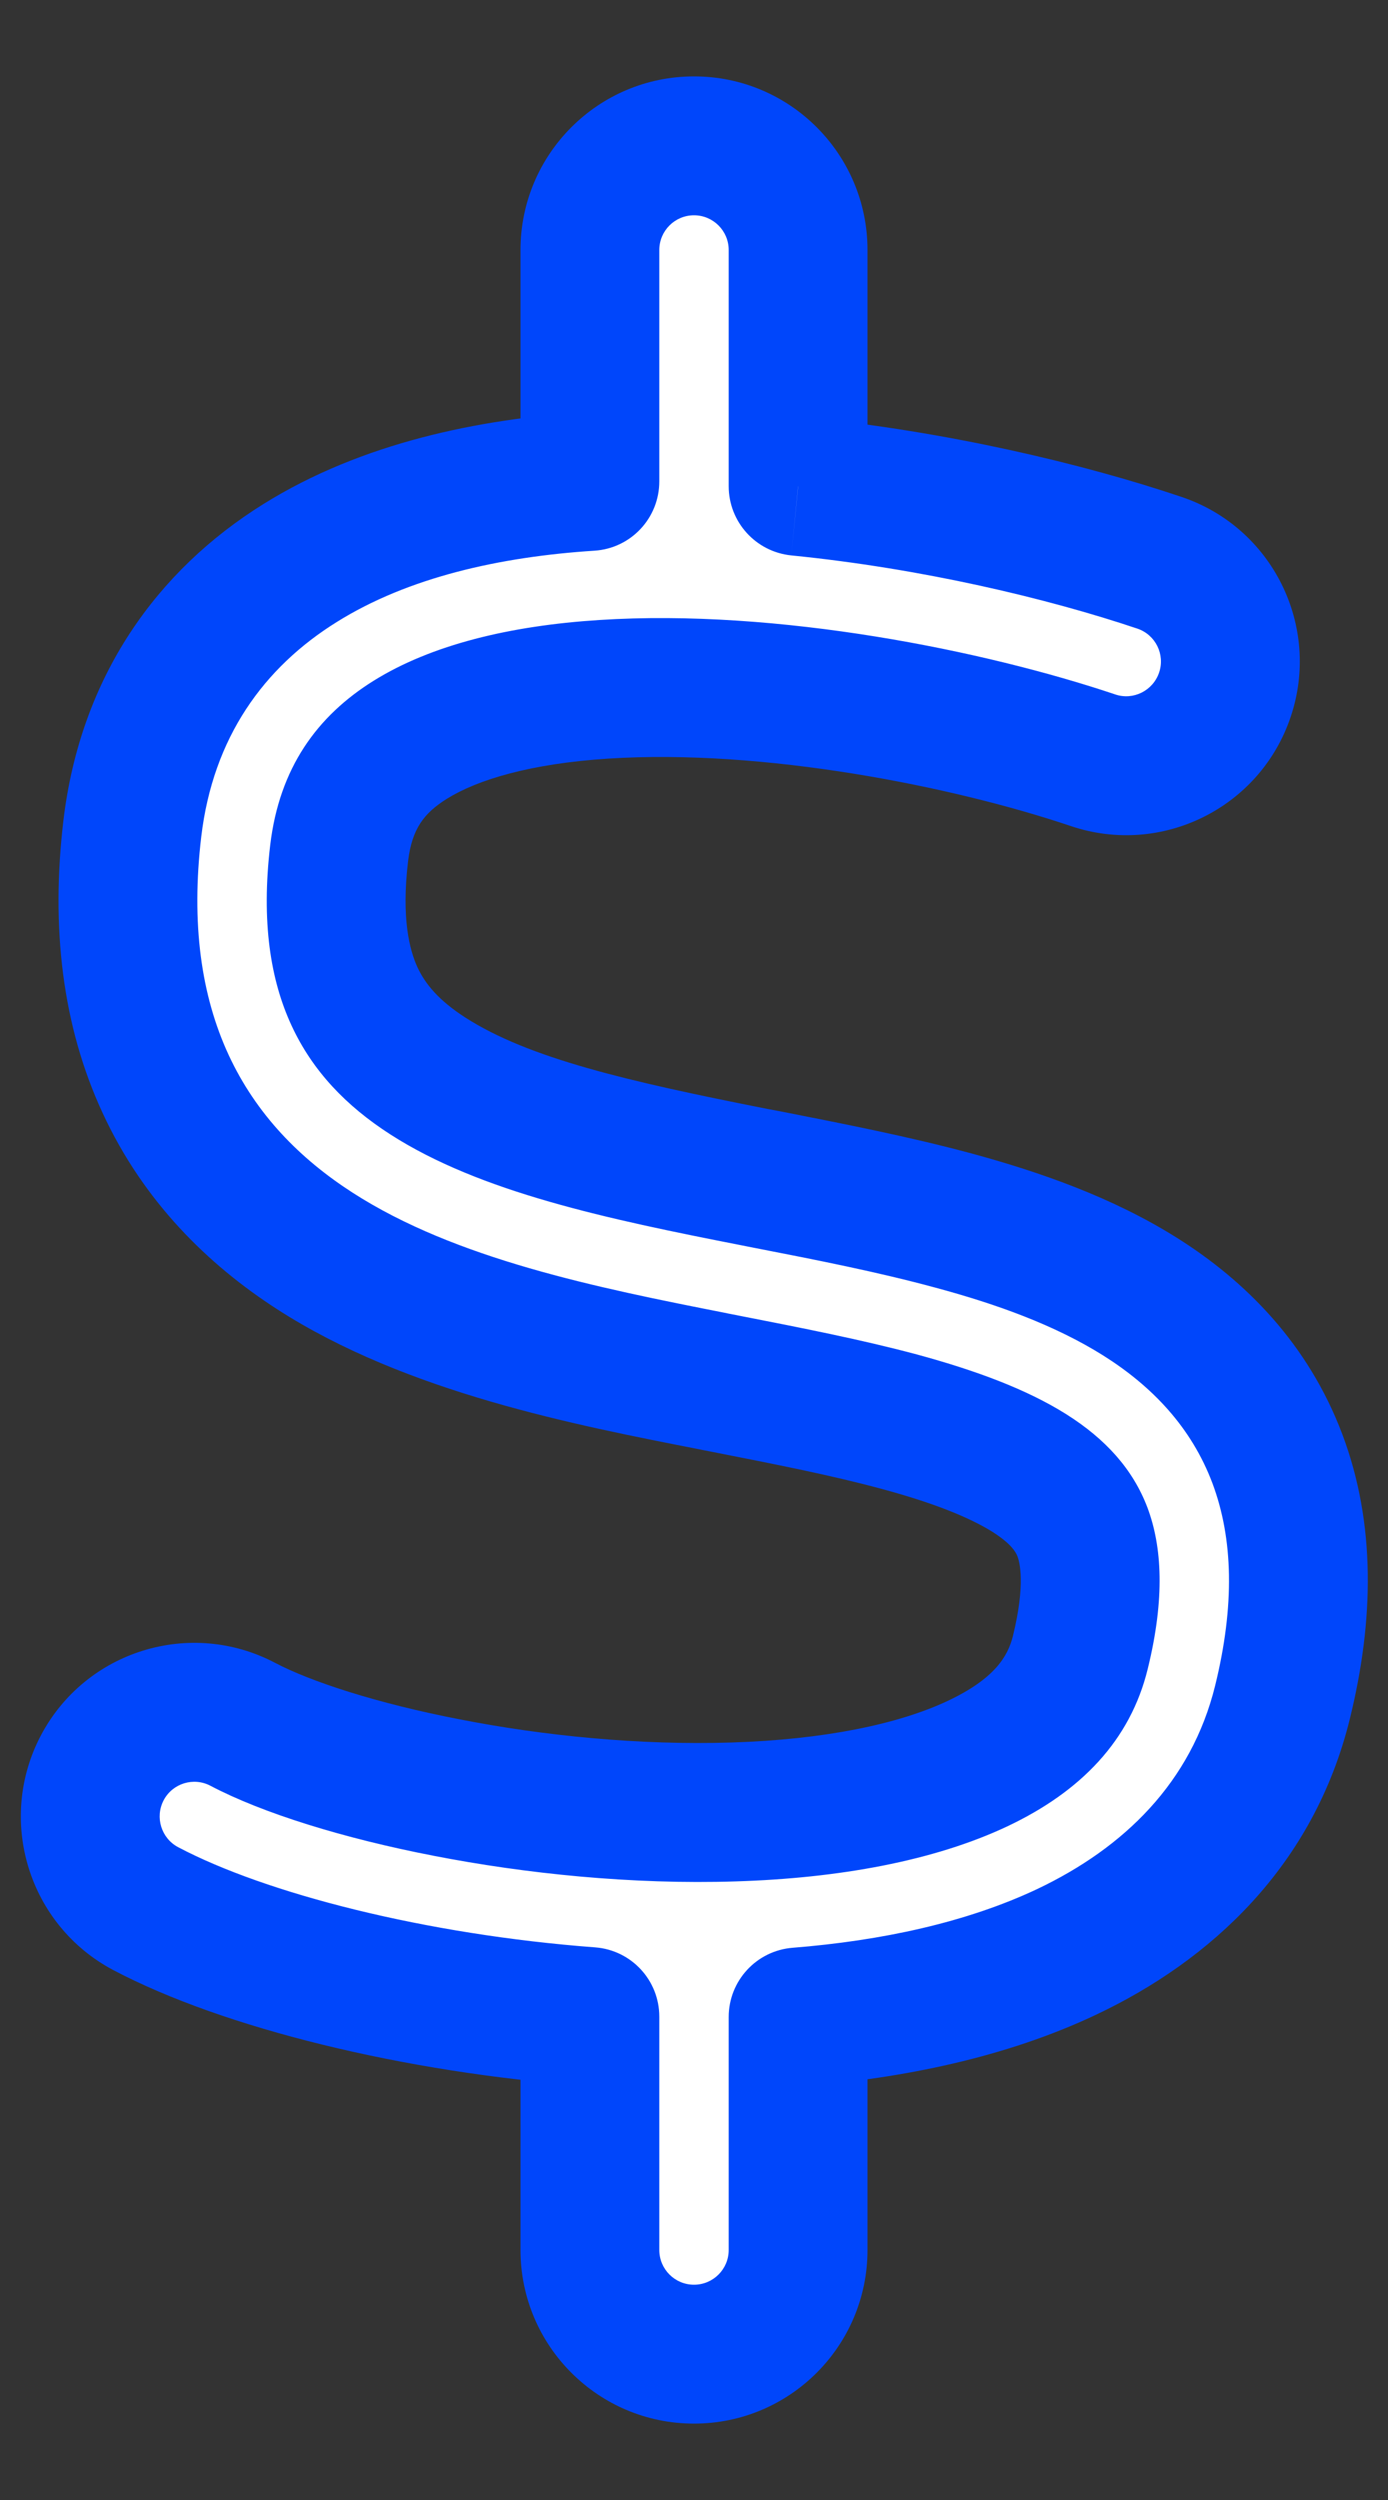
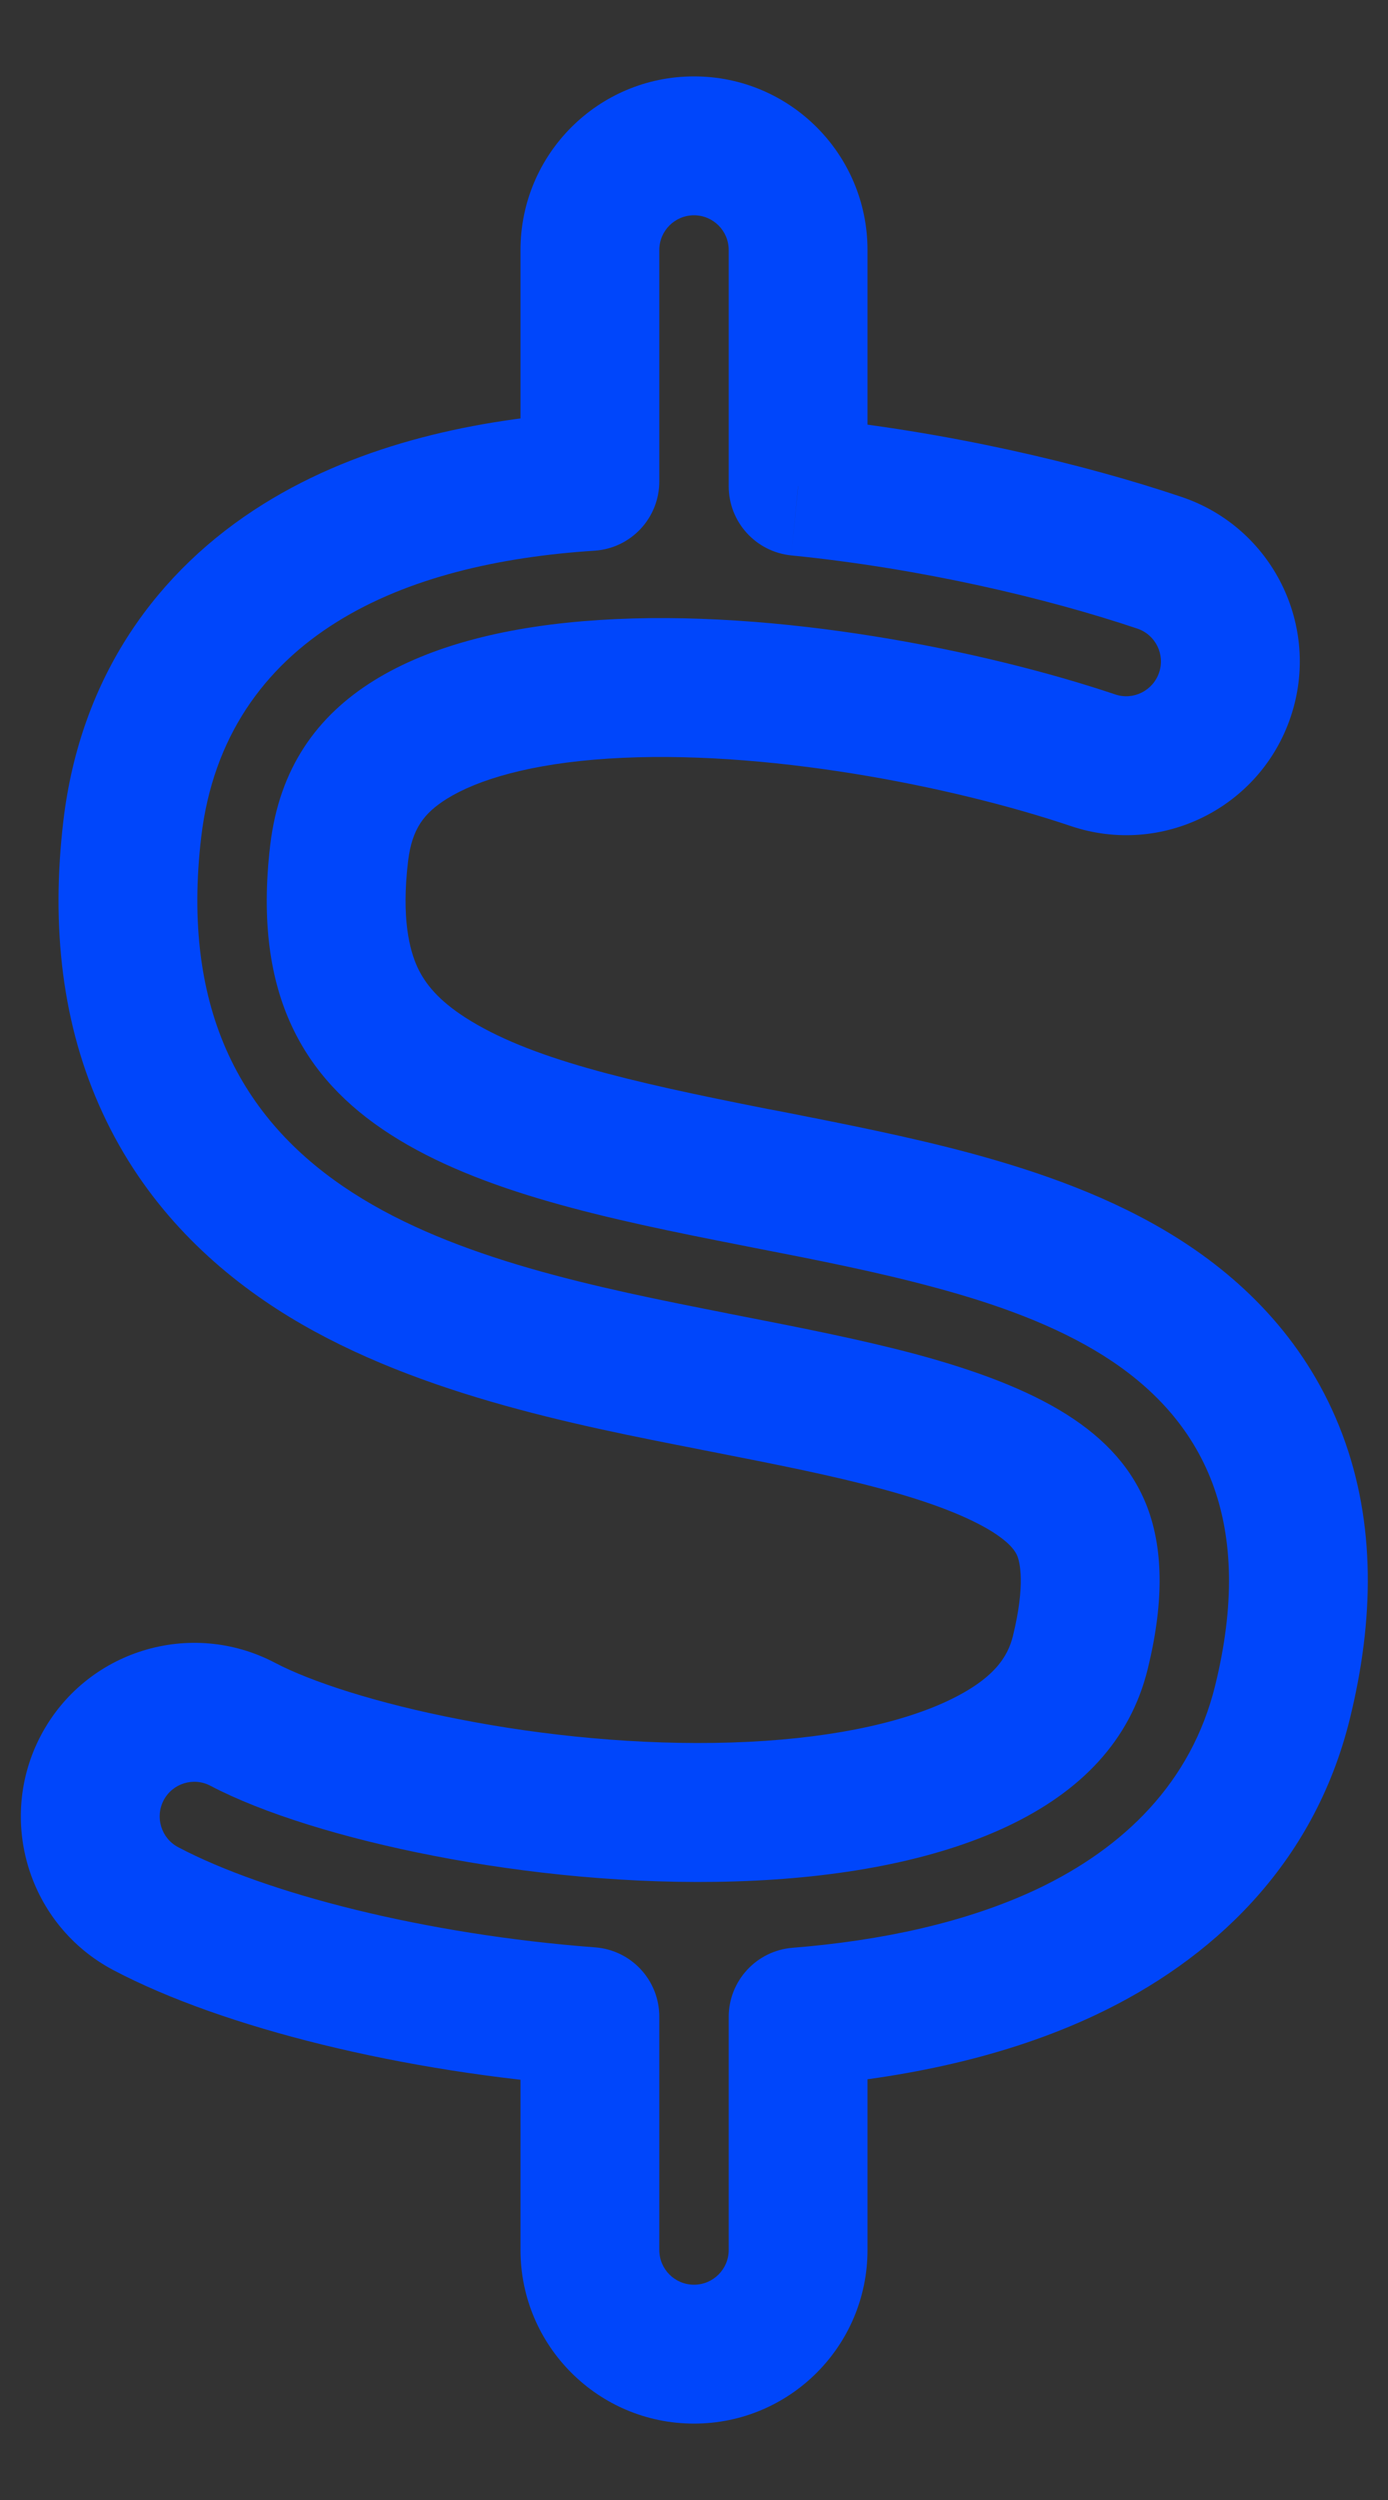
<svg xmlns="http://www.w3.org/2000/svg" width="10" height="18" viewBox="0 0 10 18" fill="none">
  <rect x="0" y="0" width="10" height="18" fill="#333333" stroke="none" />
-   <path fill-rule="evenodd" clip-rule="evenodd" d="M5.75 1.8C5.75 1.386 5.414 1.05 5 1.05C4.586 1.05 4.25 1.386 4.25 1.8V3.466C3.526 3.513 2.775 3.672 2.163 4.053C1.516 4.456 1.058 5.089 0.954 5.965C0.871 6.661 0.948 7.275 1.193 7.805C1.44 8.337 1.829 8.724 2.27 9.008C3.106 9.546 4.225 9.766 5.14 9.946L5.148 9.947L5.23 9.963C5.684 10.052 6.1 10.134 6.479 10.236C6.881 10.345 7.192 10.465 7.416 10.606C7.63 10.741 7.741 10.879 7.799 11.031C7.859 11.19 7.892 11.454 7.784 11.897C7.702 12.23 7.474 12.493 7.045 12.697C6.599 12.908 5.987 13.024 5.287 13.046C3.867 13.091 2.376 12.745 1.75 12.415C1.383 12.222 0.93 12.363 0.737 12.729C0.544 13.096 0.684 13.549 1.051 13.742C1.762 14.117 2.988 14.425 4.25 14.52V16.2C4.25 16.614 4.586 16.95 5 16.95C5.414 16.95 5.75 16.614 5.75 16.2V14.522C6.427 14.468 7.104 14.328 7.687 14.052C8.406 13.712 9.024 13.139 9.241 12.254C9.397 11.614 9.399 11.025 9.203 10.503C9.004 9.974 8.635 9.601 8.216 9.337C7.807 9.08 7.332 8.913 6.87 8.788C6.438 8.671 5.972 8.58 5.533 8.494L5.437 8.475C4.448 8.281 3.633 8.102 3.082 7.747C2.828 7.583 2.658 7.398 2.554 7.175C2.45 6.95 2.386 6.626 2.443 6.142C2.49 5.748 2.67 5.504 2.956 5.326C3.274 5.128 3.748 5.002 4.35 4.963C5.552 4.885 6.98 5.172 7.875 5.474C8.268 5.606 8.693 5.394 8.825 5.002C8.957 4.609 8.746 4.184 8.353 4.052C7.678 3.825 6.733 3.6 5.75 3.501V1.8Z" fill="white" />
  <path d="M4.25 3.466L4.283 3.965C4.546 3.948 4.75 3.73 4.75 3.466H4.25ZM2.163 4.053L1.898 3.629L1.898 3.629L2.163 4.053ZM0.954 5.965L0.457 5.906L0.457 5.906L0.954 5.965ZM1.193 7.805L1.647 7.595L1.647 7.595L1.193 7.805ZM2.27 9.008L2.54 8.587L2.54 8.587L2.27 9.008ZM5.14 9.946L5.043 10.436L5.043 10.436L5.14 9.946ZM5.148 9.947L5.052 10.438L5.052 10.438L5.148 9.947ZM5.23 9.963L5.134 10.454L5.134 10.454L5.23 9.963ZM6.479 10.236L6.348 10.719L6.348 10.719L6.479 10.236ZM7.416 10.606L7.683 10.183L7.683 10.183L7.416 10.606ZM7.799 11.031L8.267 10.855L8.267 10.855L7.799 11.031ZM7.784 11.897L7.298 11.778L7.298 11.778L7.784 11.897ZM7.045 12.697L7.259 13.149L7.259 13.149L7.045 12.697ZM5.287 13.046L5.303 13.546L5.303 13.546L5.287 13.046ZM1.75 12.415L1.517 12.858L1.517 12.858L1.75 12.415ZM0.737 12.729L1.179 12.962L1.179 12.962L0.737 12.729ZM1.051 13.742L0.817 14.185L0.817 14.185L1.051 13.742ZM4.25 14.52H4.75C4.75 14.258 4.549 14.041 4.288 14.021L4.25 14.52ZM5.75 14.522L5.71 14.024C5.45 14.045 5.25 14.262 5.25 14.522H5.75ZM7.687 14.052L7.473 13.601L7.473 13.601L7.687 14.052ZM9.241 12.254L9.726 12.372L9.726 12.372L9.241 12.254ZM9.203 10.503L9.671 10.327L9.671 10.327L9.203 10.503ZM8.216 9.337L8.482 8.914L8.482 8.914L8.216 9.337ZM6.87 8.788L7 8.305L7 8.305L6.87 8.788ZM5.533 8.494L5.437 8.985L5.437 8.985L5.533 8.494ZM5.437 8.475L5.341 8.966L5.341 8.966L5.437 8.475ZM3.082 7.747L2.811 8.167L2.811 8.167L3.082 7.747ZM2.554 7.175L2.101 7.385L2.101 7.385L2.554 7.175ZM2.443 6.142L2.94 6.201L2.94 6.201L2.443 6.142ZM2.956 5.326L2.691 4.902L2.691 4.902L2.956 5.326ZM4.35 4.963L4.382 5.462L4.382 5.462L4.35 4.963ZM7.875 5.474L7.716 5.948L7.716 5.948L7.875 5.474ZM8.825 5.002L8.351 4.842L8.351 4.842L8.825 5.002ZM8.353 4.052L8.513 3.578L8.513 3.578L8.353 4.052ZM5.75 3.501H5.25C5.25 3.758 5.445 3.973 5.701 3.999L5.75 3.501ZM5 1.55C5.138 1.55 5.25 1.662 5.25 1.8H6.25C6.25 1.11 5.691 0.55 5 0.55V1.55ZM4.75 1.8C4.75 1.662 4.862 1.55 5 1.55V0.55C4.31 0.55 3.75 1.11 3.75 1.8H4.75ZM4.75 3.466V1.8H3.75V3.466H4.75ZM2.427 4.478C2.941 4.157 3.6 4.009 4.283 3.965L4.218 2.967C3.453 3.017 2.609 3.186 1.898 3.629L2.427 4.478ZM1.45 6.024C1.535 5.309 1.901 4.805 2.427 4.478L1.898 3.629C1.132 4.106 0.581 4.869 0.457 5.906L1.45 6.024ZM1.647 7.595C1.449 7.167 1.376 6.649 1.45 6.024L0.457 5.906C0.366 6.672 0.447 7.384 0.74 8.015L1.647 7.595ZM2.54 8.587C2.161 8.343 1.846 8.024 1.647 7.595L0.74 8.015C1.034 8.65 1.496 9.104 1.999 9.428L2.54 8.587ZM5.236 9.455C4.299 9.271 3.282 9.065 2.54 8.587L1.999 9.428C2.931 10.028 4.151 10.261 5.043 10.436L5.236 9.455ZM5.244 9.457L5.236 9.455L5.043 10.436L5.052 10.438L5.244 9.457ZM5.326 9.473L5.244 9.457L5.052 10.438L5.134 10.454L5.326 9.473ZM6.609 9.753C6.21 9.646 5.776 9.561 5.326 9.473L5.134 10.454C5.592 10.544 5.989 10.622 6.348 10.719L6.609 9.753ZM7.683 10.183C7.397 10.003 7.032 9.868 6.609 9.753L6.348 10.719C6.731 10.822 6.986 10.927 7.15 11.029L7.683 10.183ZM8.267 10.855C8.162 10.578 7.965 10.361 7.683 10.183L7.15 11.029C7.225 11.077 7.267 11.115 7.29 11.142C7.312 11.167 7.323 11.187 7.331 11.207L8.267 10.855ZM8.269 12.016C8.394 11.507 8.372 11.135 8.267 10.855L7.331 11.207C7.345 11.245 7.39 11.402 7.298 11.778L8.269 12.016ZM7.259 13.149C7.787 12.899 8.143 12.532 8.269 12.016L7.298 11.778C7.261 11.929 7.162 12.088 6.831 12.245L7.259 13.149ZM5.303 13.546C6.04 13.523 6.727 13.4 7.259 13.149L6.831 12.245C6.471 12.415 5.935 12.525 5.271 12.546L5.303 13.546ZM1.517 12.858C1.892 13.055 2.475 13.236 3.126 13.362C3.784 13.49 4.55 13.57 5.303 13.546L5.271 12.546C4.604 12.567 3.914 12.497 3.316 12.38C2.709 12.263 2.234 12.105 1.983 11.973L1.517 12.858ZM1.179 12.962C1.243 12.84 1.395 12.793 1.517 12.858L1.983 11.973C1.372 11.651 0.616 11.885 0.294 12.496L1.179 12.962ZM1.284 13.3C1.162 13.236 1.115 13.084 1.179 12.962L0.294 12.496C-0.027 13.107 0.207 13.863 0.817 14.185L1.284 13.3ZM4.288 14.021C3.064 13.929 1.913 13.632 1.284 13.3L0.817 14.185C1.611 14.603 2.911 14.921 4.213 15.018L4.288 14.021ZM4.75 16.2V14.52H3.75V16.2H4.75ZM5 16.45C4.862 16.45 4.75 16.338 4.75 16.2H3.75C3.75 16.89 4.31 17.45 5 17.45V16.45ZM5.25 16.2C5.25 16.338 5.138 16.45 5 16.45V17.45C5.691 17.45 6.25 16.89 6.25 16.2H5.25ZM5.25 14.522V16.2H6.25V14.522H5.25ZM7.473 13.601C6.962 13.842 6.35 13.973 5.71 14.024L5.79 15.021C6.503 14.963 7.245 14.815 7.901 14.504L7.473 13.601ZM8.755 12.135C8.583 12.835 8.096 13.305 7.473 13.601L7.901 14.504C8.716 14.118 9.464 13.442 9.726 12.372L8.755 12.135ZM8.735 10.679C8.885 11.08 8.896 11.56 8.755 12.135L9.726 12.372C9.899 11.667 9.913 10.97 9.671 10.327L8.735 10.679ZM7.949 9.76C8.3 9.981 8.583 10.276 8.735 10.679L9.671 10.327C9.424 9.672 8.97 9.221 8.482 8.914L7.949 9.76ZM6.739 9.271C7.182 9.39 7.602 9.542 7.949 9.76L8.482 8.914C8.012 8.618 7.482 8.436 7 8.305L6.739 9.271ZM5.437 8.985C5.88 9.071 6.327 9.159 6.739 9.271L7 8.305C6.548 8.183 6.065 8.089 5.629 8.003L5.437 8.985ZM5.341 8.966L5.437 8.985L5.629 8.003L5.533 7.985L5.341 8.966ZM2.811 8.167C3.459 8.584 4.377 8.777 5.341 8.966L5.533 7.985C4.518 7.785 3.808 7.619 3.352 7.326L2.811 8.167ZM2.101 7.385C2.252 7.711 2.494 7.963 2.811 8.167L3.352 7.326C3.161 7.203 3.064 7.085 3.008 6.965L2.101 7.385ZM1.947 6.083C1.881 6.638 1.949 7.058 2.101 7.385L3.008 6.965C2.951 6.841 2.891 6.614 2.94 6.201L1.947 6.083ZM2.691 4.902C2.285 5.155 2.013 5.529 1.947 6.083L2.94 6.201C2.968 5.967 3.055 5.854 3.22 5.751L2.691 4.902ZM4.318 4.464C3.675 4.505 3.108 4.642 2.691 4.902L3.22 5.751C3.44 5.614 3.822 5.498 4.382 5.462L4.318 4.464ZM8.035 5C7.098 4.685 5.603 4.381 4.318 4.464L4.382 5.462C5.5 5.39 6.861 5.66 7.716 5.948L8.035 5ZM8.351 4.842C8.307 4.973 8.165 5.044 8.035 5L7.716 5.948C8.37 6.168 9.079 5.816 9.299 5.161L8.351 4.842ZM8.194 4.526C8.325 4.57 8.395 4.712 8.351 4.842L9.299 5.161C9.519 4.507 9.167 3.798 8.513 3.578L8.194 4.526ZM5.701 3.999C6.644 4.093 7.552 4.31 8.194 4.526L8.513 3.578C7.804 3.339 6.822 3.106 5.8 3.004L5.701 3.999ZM5.25 1.8V3.501H6.25V1.8H5.25Z" fill="#0046FB" />
</svg>